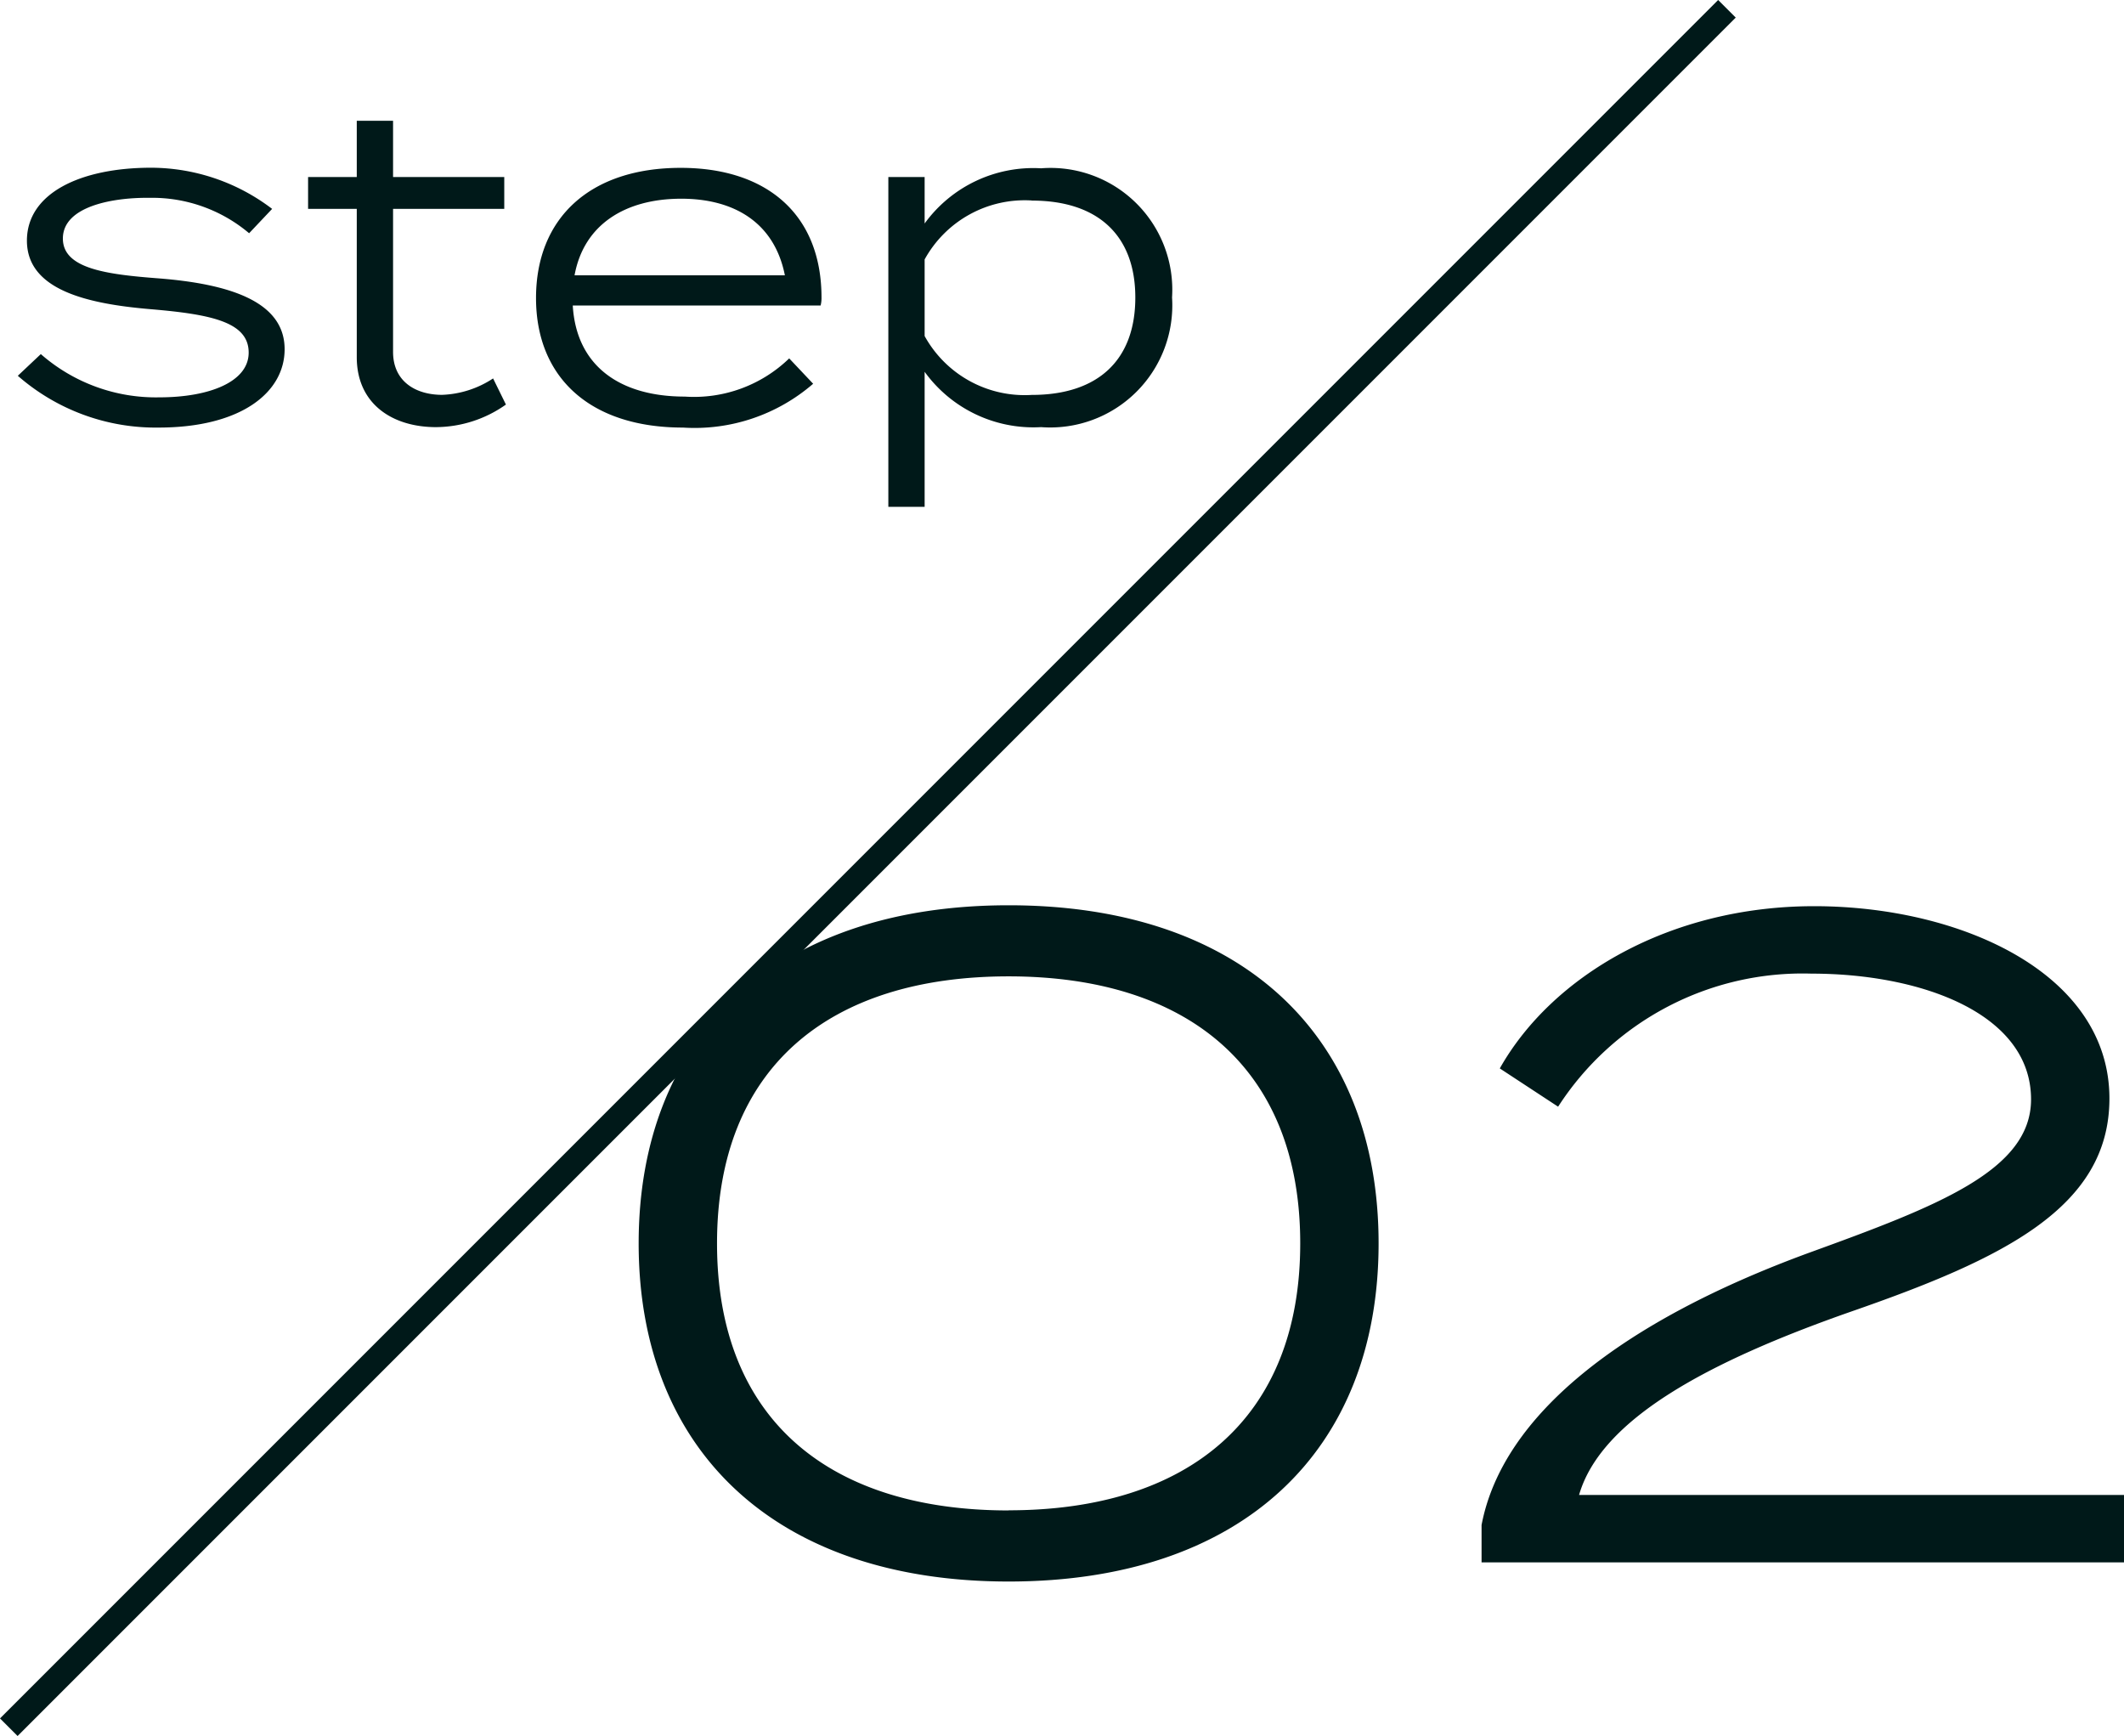
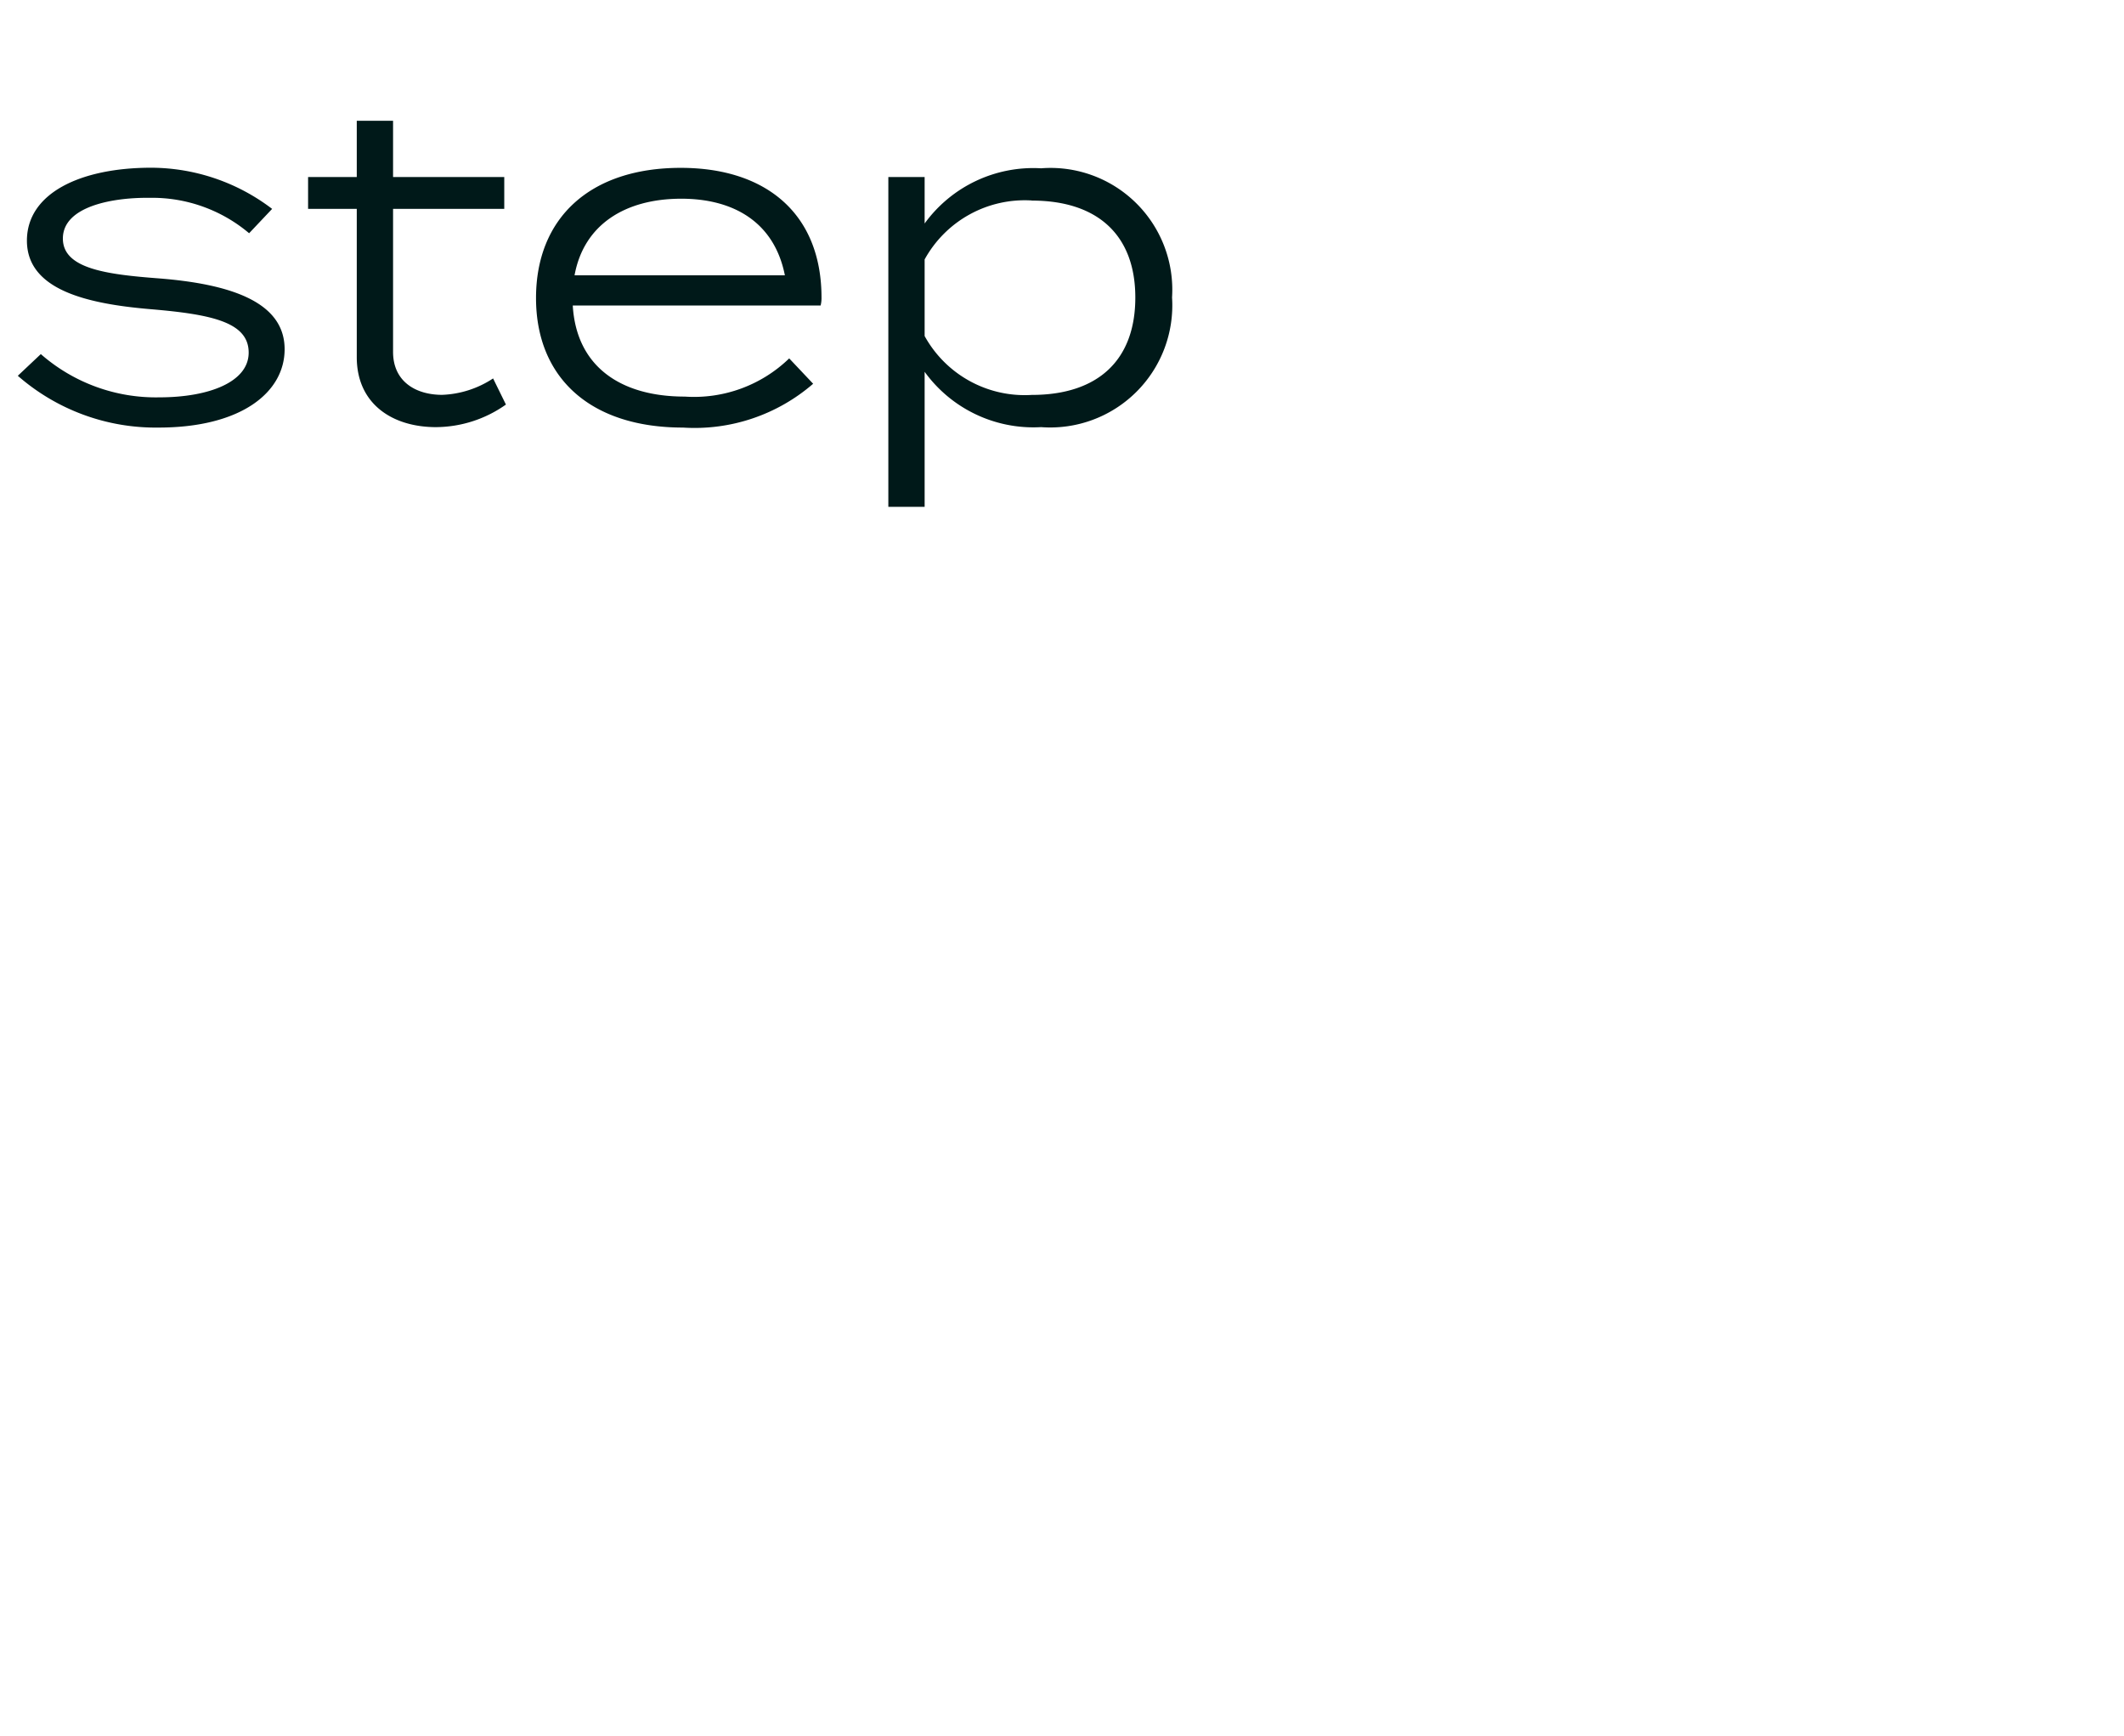
<svg xmlns="http://www.w3.org/2000/svg" width="81.58" height="66.667" viewBox="0 0 81.58 66.667">
  <g id="グループ_199319" data-name="グループ 199319" transform="translate(-803.032 -6528.937)">
    <path id="パス_155645" data-name="パス 155645" d="M-16.864-5.372c-2.023-.153-3.689-.374-3.689-1.53,0-1.241,1.921-1.581,3.332-1.564A5.77,5.77,0,0,1-13.4-7.106l.884-.935a7.692,7.692,0,0,0-4.641-1.581c-2.737,0-4.777.986-4.777,2.8,0,1.9,2.329,2.431,4.777,2.635,2.363.2,3.74.51,3.74,1.666,0,1.122-1.513,1.717-3.434,1.717A6.7,6.7,0,0,1-21.4-2.465l-.884.833A8.042,8.042,0,0,0-16.881.357c3.162,0,4.845-1.343,4.845-3.009C-12.036-4.454-14.076-5.151-16.864-5.372ZM-4.029-1.53A3.807,3.807,0,0,1-5.984-.9C-7-.9-7.871-1.411-7.871-2.55V-8.041H-3.6V-9.265H-7.871v-2.159H-9.265v2.159h-1.87v1.224h1.87v5.695C-9.265-.544-7.888.34-6.222.34A4.687,4.687,0,0,0-3.536-.527Zm3.06-2.8h9.52a1.159,1.159,0,0,0,.034-.306c0-3.2-2.108-4.981-5.406-4.981-3.5,0-5.559,1.938-5.559,5C-2.38-1.581-.323.357,3.264.357a6.953,6.953,0,0,0,5-1.683L7.344-2.3A5.253,5.253,0,0,1,3.332-.833C.867-.833-.833-1.989-.969-4.335ZM3.2-8.432c1.989,0,3.57.884,3.978,2.941H-.9C-.544-7.446,1.054-8.432,3.2-8.432ZM17.017.34a4.69,4.69,0,0,0,5.032-4.981A4.677,4.677,0,0,0,17.017-9.6,5.157,5.157,0,0,0,12.546-7.48V-9.265H11.152V3.4h1.394V-1.785A5.157,5.157,0,0,0,17.017.34Zm-.357-8.7c2.55,0,3.978,1.343,3.978,3.723,0,2.4-1.428,3.74-3.978,3.74a4.389,4.389,0,0,1-4.114-2.261V-6.1A4.389,4.389,0,0,1,16.66-8.364Z" transform="translate(826 6545)" fill="#001919" />
-     <rect id="長方形_105379" data-name="長方形 105379" width="0.955" height="93.327" transform="translate(869.024 6528.937) rotate(45)" fill="#001919" />
-     <path id="パス_155644" data-name="パス 155644" d="M-14.228.735c8.995,0,14.21-5.04,14.21-12.985s-5.215-12.985-14.21-12.985c-8.96,0-14.21,5.04-14.21,12.985S-23.188.735-14.228.735Zm0-2.73c-6.9,0-11.2-3.5-11.2-10.255s4.305-10.255,11.2-10.255c6.86,0,11.2,3.5,11.2,10.255S-7.368-2-14.228-2ZM4.637-18.97l2.24,1.47a11.175,11.175,0,0,1,9.73-5.11c4.235,0,8.435,1.54,8.435,4.83,0,2.73-3.6,4.1-8.5,5.88C9.362-9.275,4.742-5.67,3.937-1.435V0H28.612V-2.59H7.682c.84-2.905,4.935-5.11,10.43-7.035,5.845-2.03,9.94-3.99,9.94-8.19,0-4.8-5.7-7.385-11.34-7.385C11.148-25.2,6.632-22.505,4.637-18.97Z" transform="translate(856 6588.937)" fill="#001919" />
  </g>
</svg>